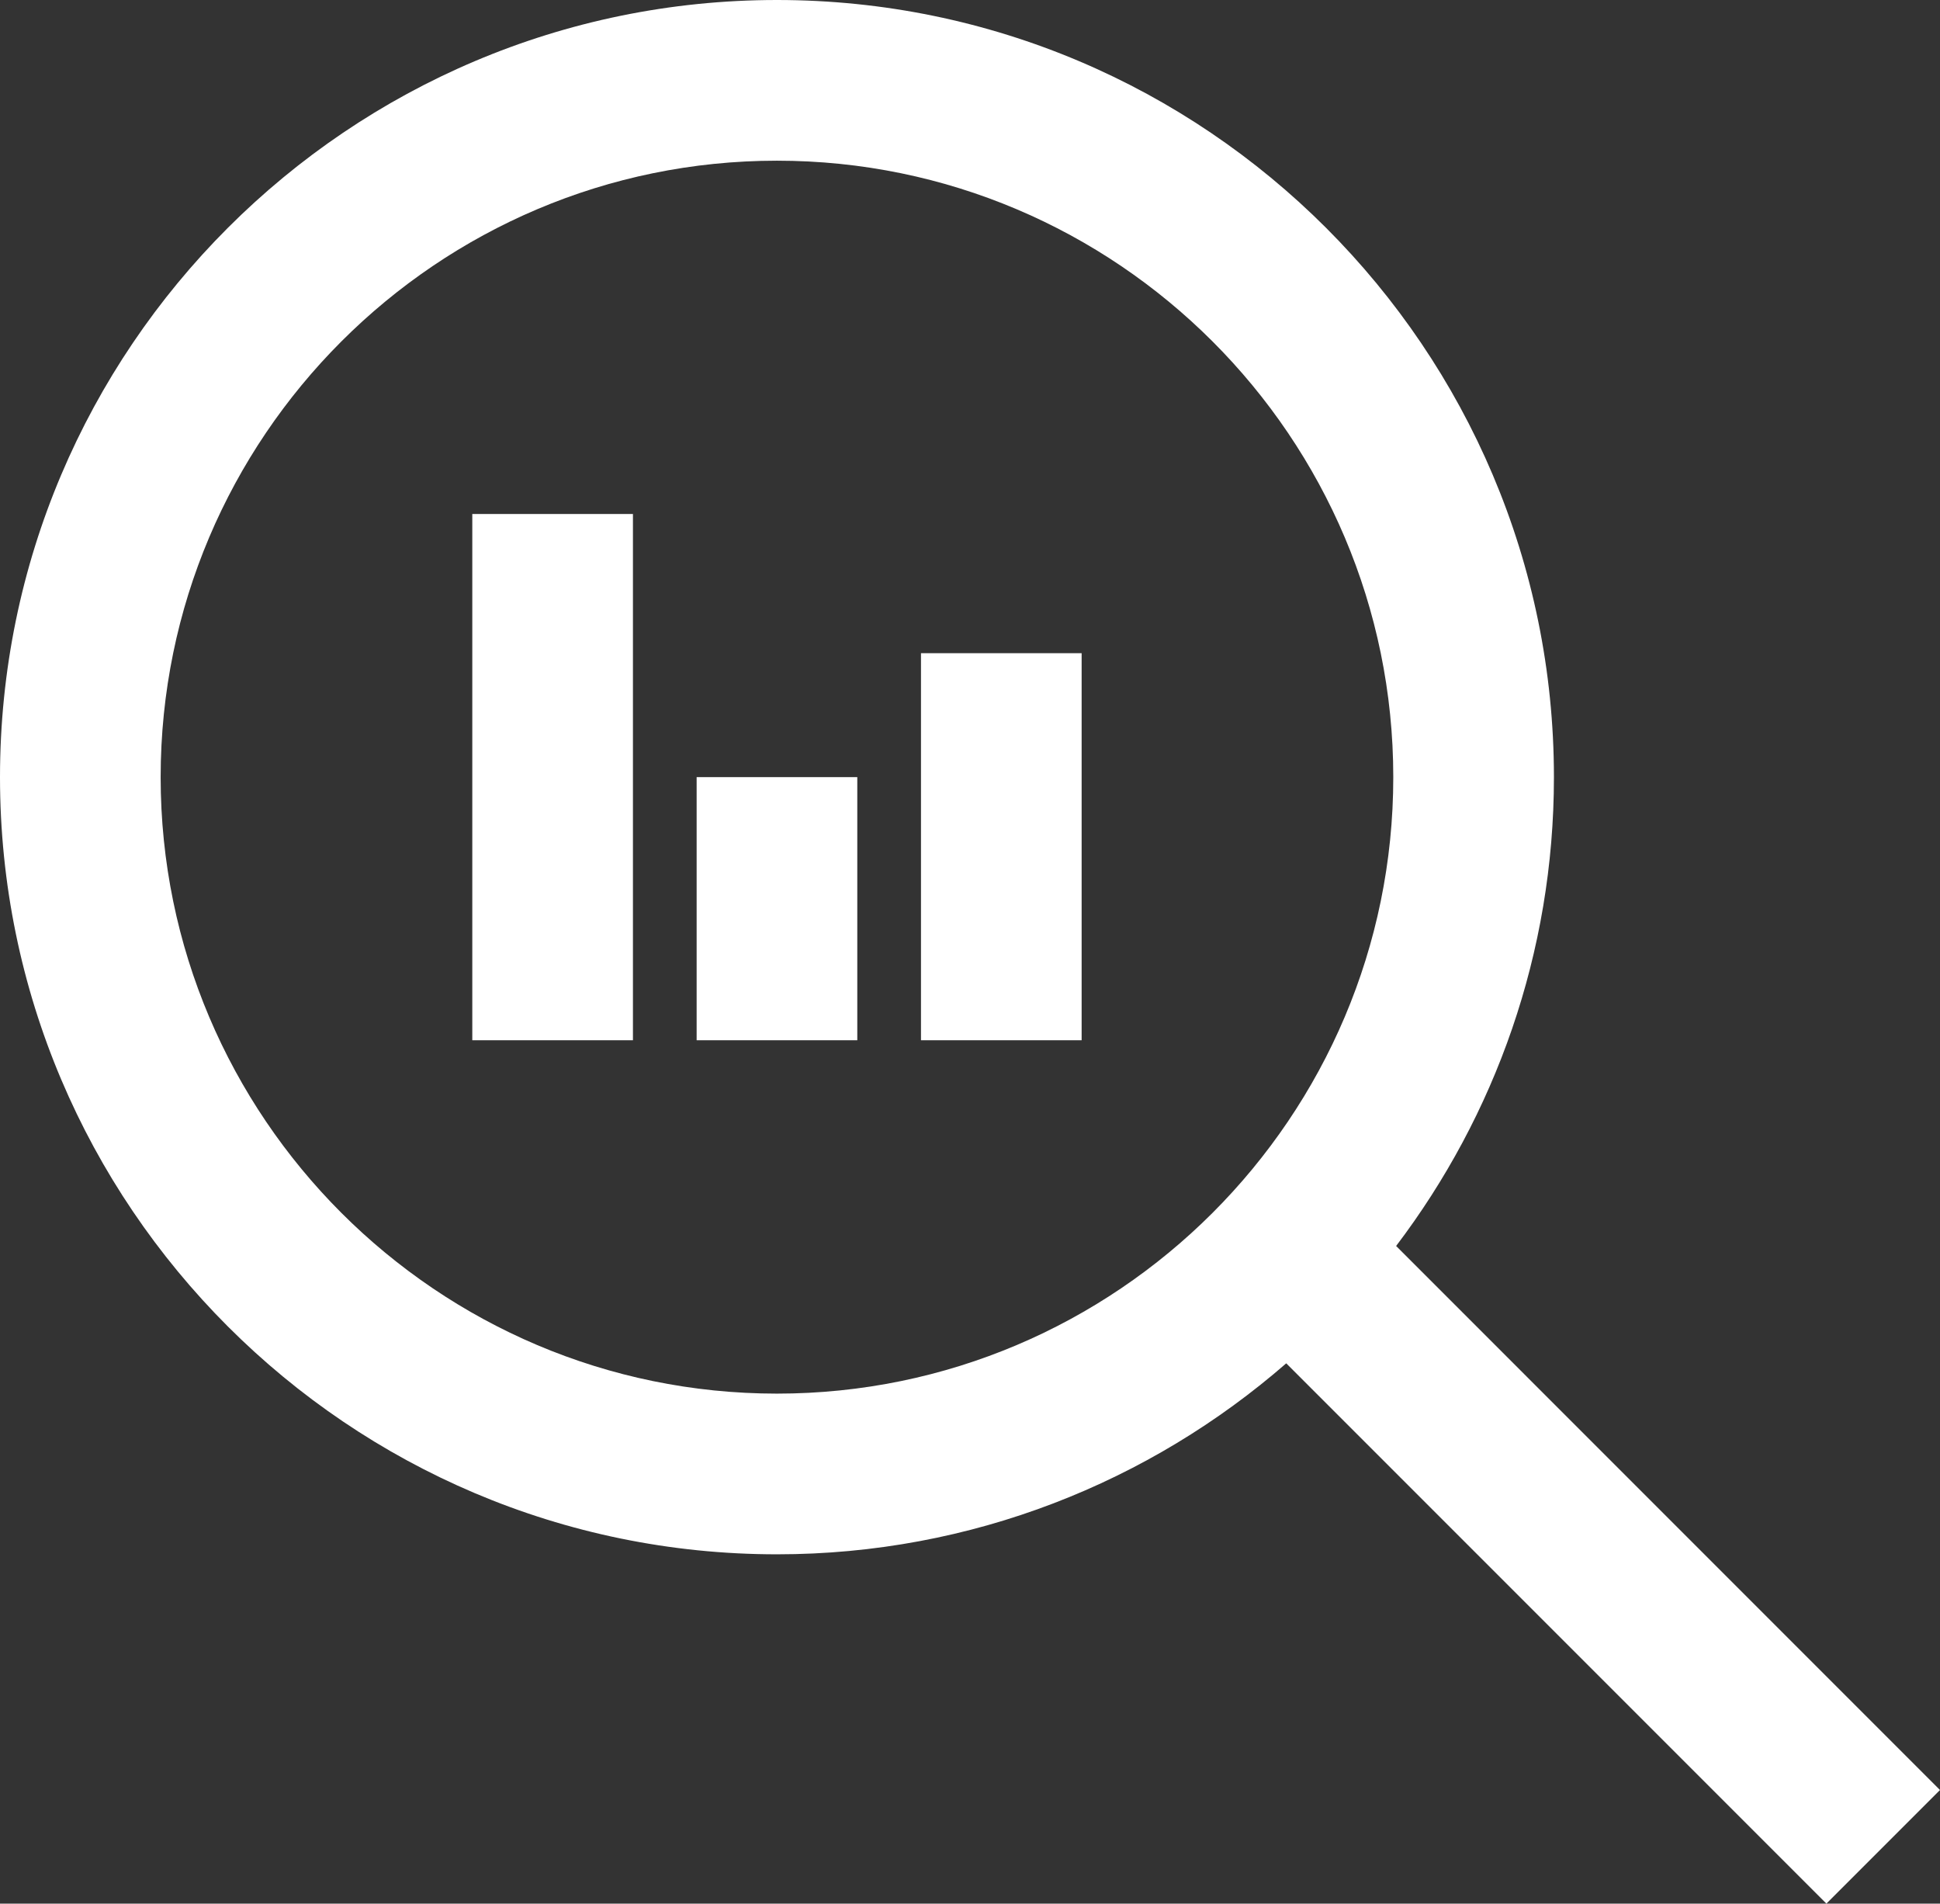
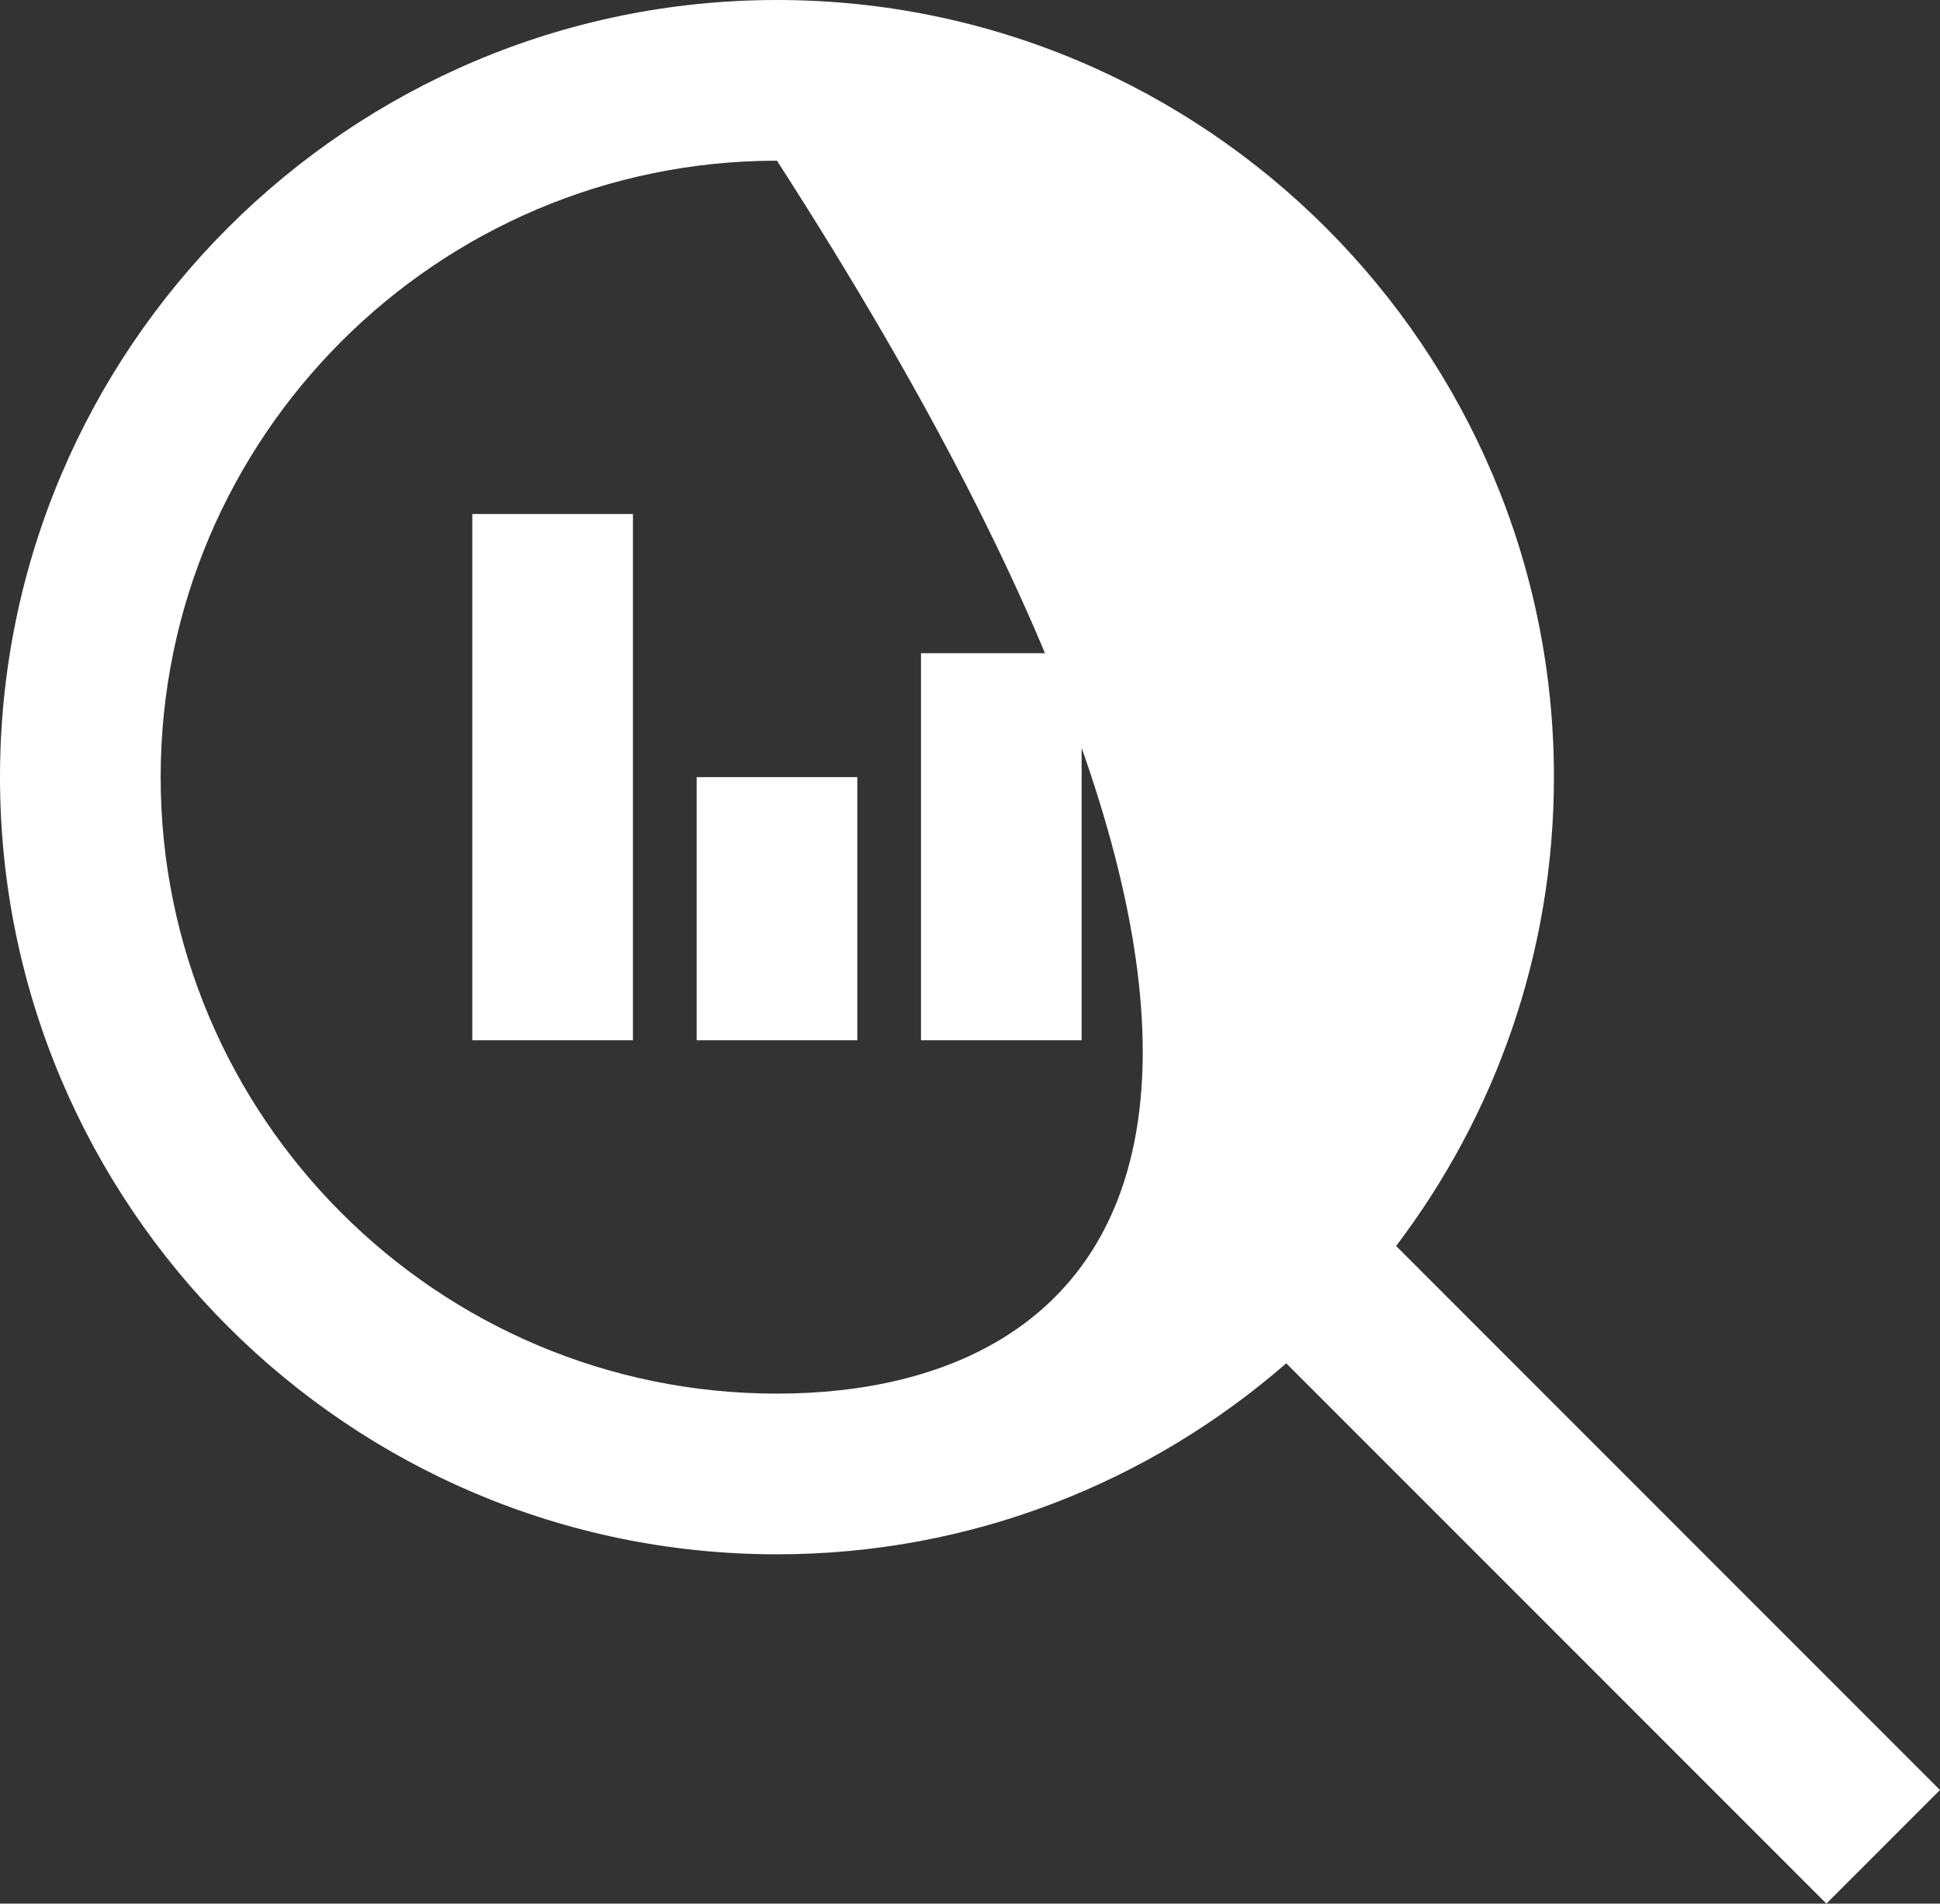
<svg xmlns="http://www.w3.org/2000/svg" version="1.1" id="Layer_1" x="0px" y="0px" width="120.76px" height="118.467px" viewBox="0 0 120.76 118.467" enable-background="new 0 0 120.76 118.467" xml:space="preserve">
  <rect x="0" y="0" width="120.76" height="118.467" fill="#333333" stroke="none" />
-   <path fill="#FFFFFF" d="M29.399,64.737h10V31.988h-10V64.737z M43.364,64.738h10V48.363h-10V64.738z M57.329,64.737h10V40.649h-10  V64.737z M86.905,77.54c6.159-8.116,9.823-18.225,9.823-29.176C96.729,21.696,75.032,0,48.363,0C21.695,0,0,21.696,0,48.364  c0,26.668,21.695,48.364,48.363,48.364c12.121,0,23.205-4.492,31.702-11.885l33.624,33.623l7.07-7.07L86.905,77.54z M48.363,86.728  C27.21,86.728,10,69.518,10,48.364C10,27.209,27.21,10,48.363,10c21.154,0,38.365,17.21,38.365,38.364  C86.729,69.518,69.518,86.728,48.363,86.728z" />
+   <path fill="#FFFFFF" d="M29.399,64.737h10V31.988h-10V64.737z M43.364,64.738h10V48.363h-10V64.738z M57.329,64.737h10V40.649h-10  V64.737z M86.905,77.54c6.159-8.116,9.823-18.225,9.823-29.176C96.729,21.696,75.032,0,48.363,0C21.695,0,0,21.696,0,48.364  c0,26.668,21.695,48.364,48.363,48.364c12.121,0,23.205-4.492,31.702-11.885l33.624,33.623l7.07-7.07L86.905,77.54z M48.363,86.728  C27.21,86.728,10,69.518,10,48.364C10,27.209,27.21,10,48.363,10C86.729,69.518,69.518,86.728,48.363,86.728z" />
</svg>